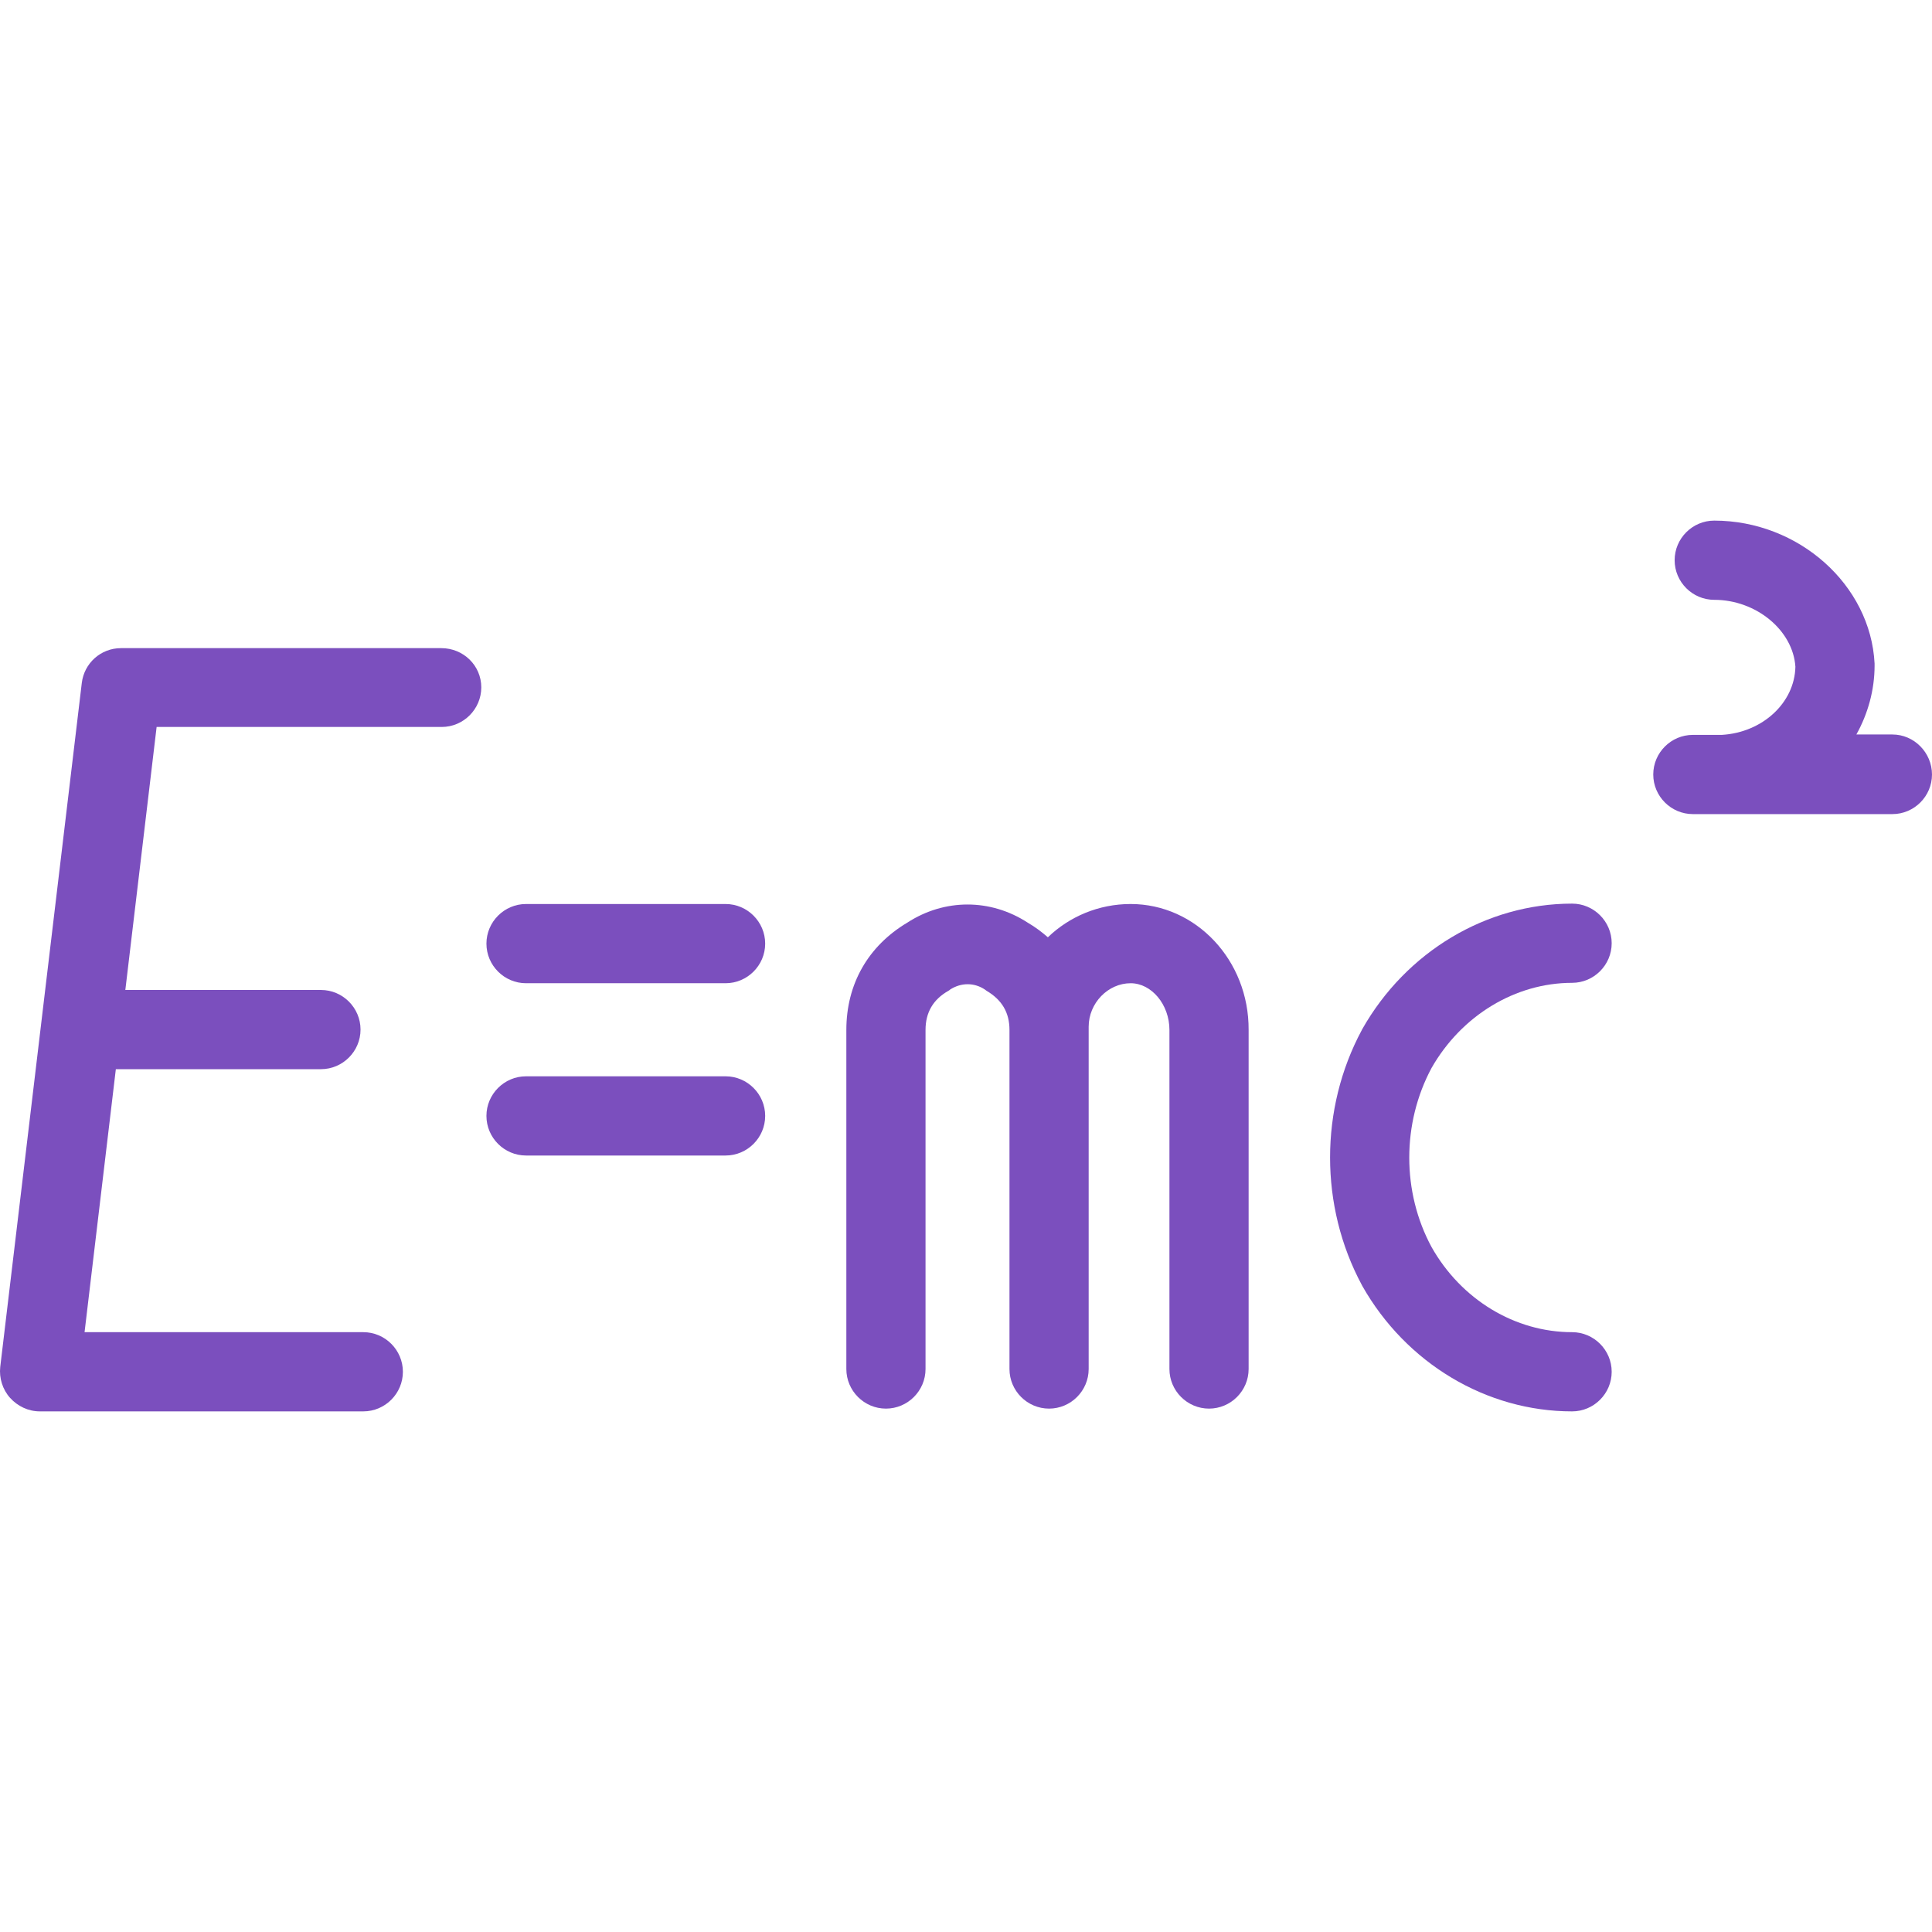
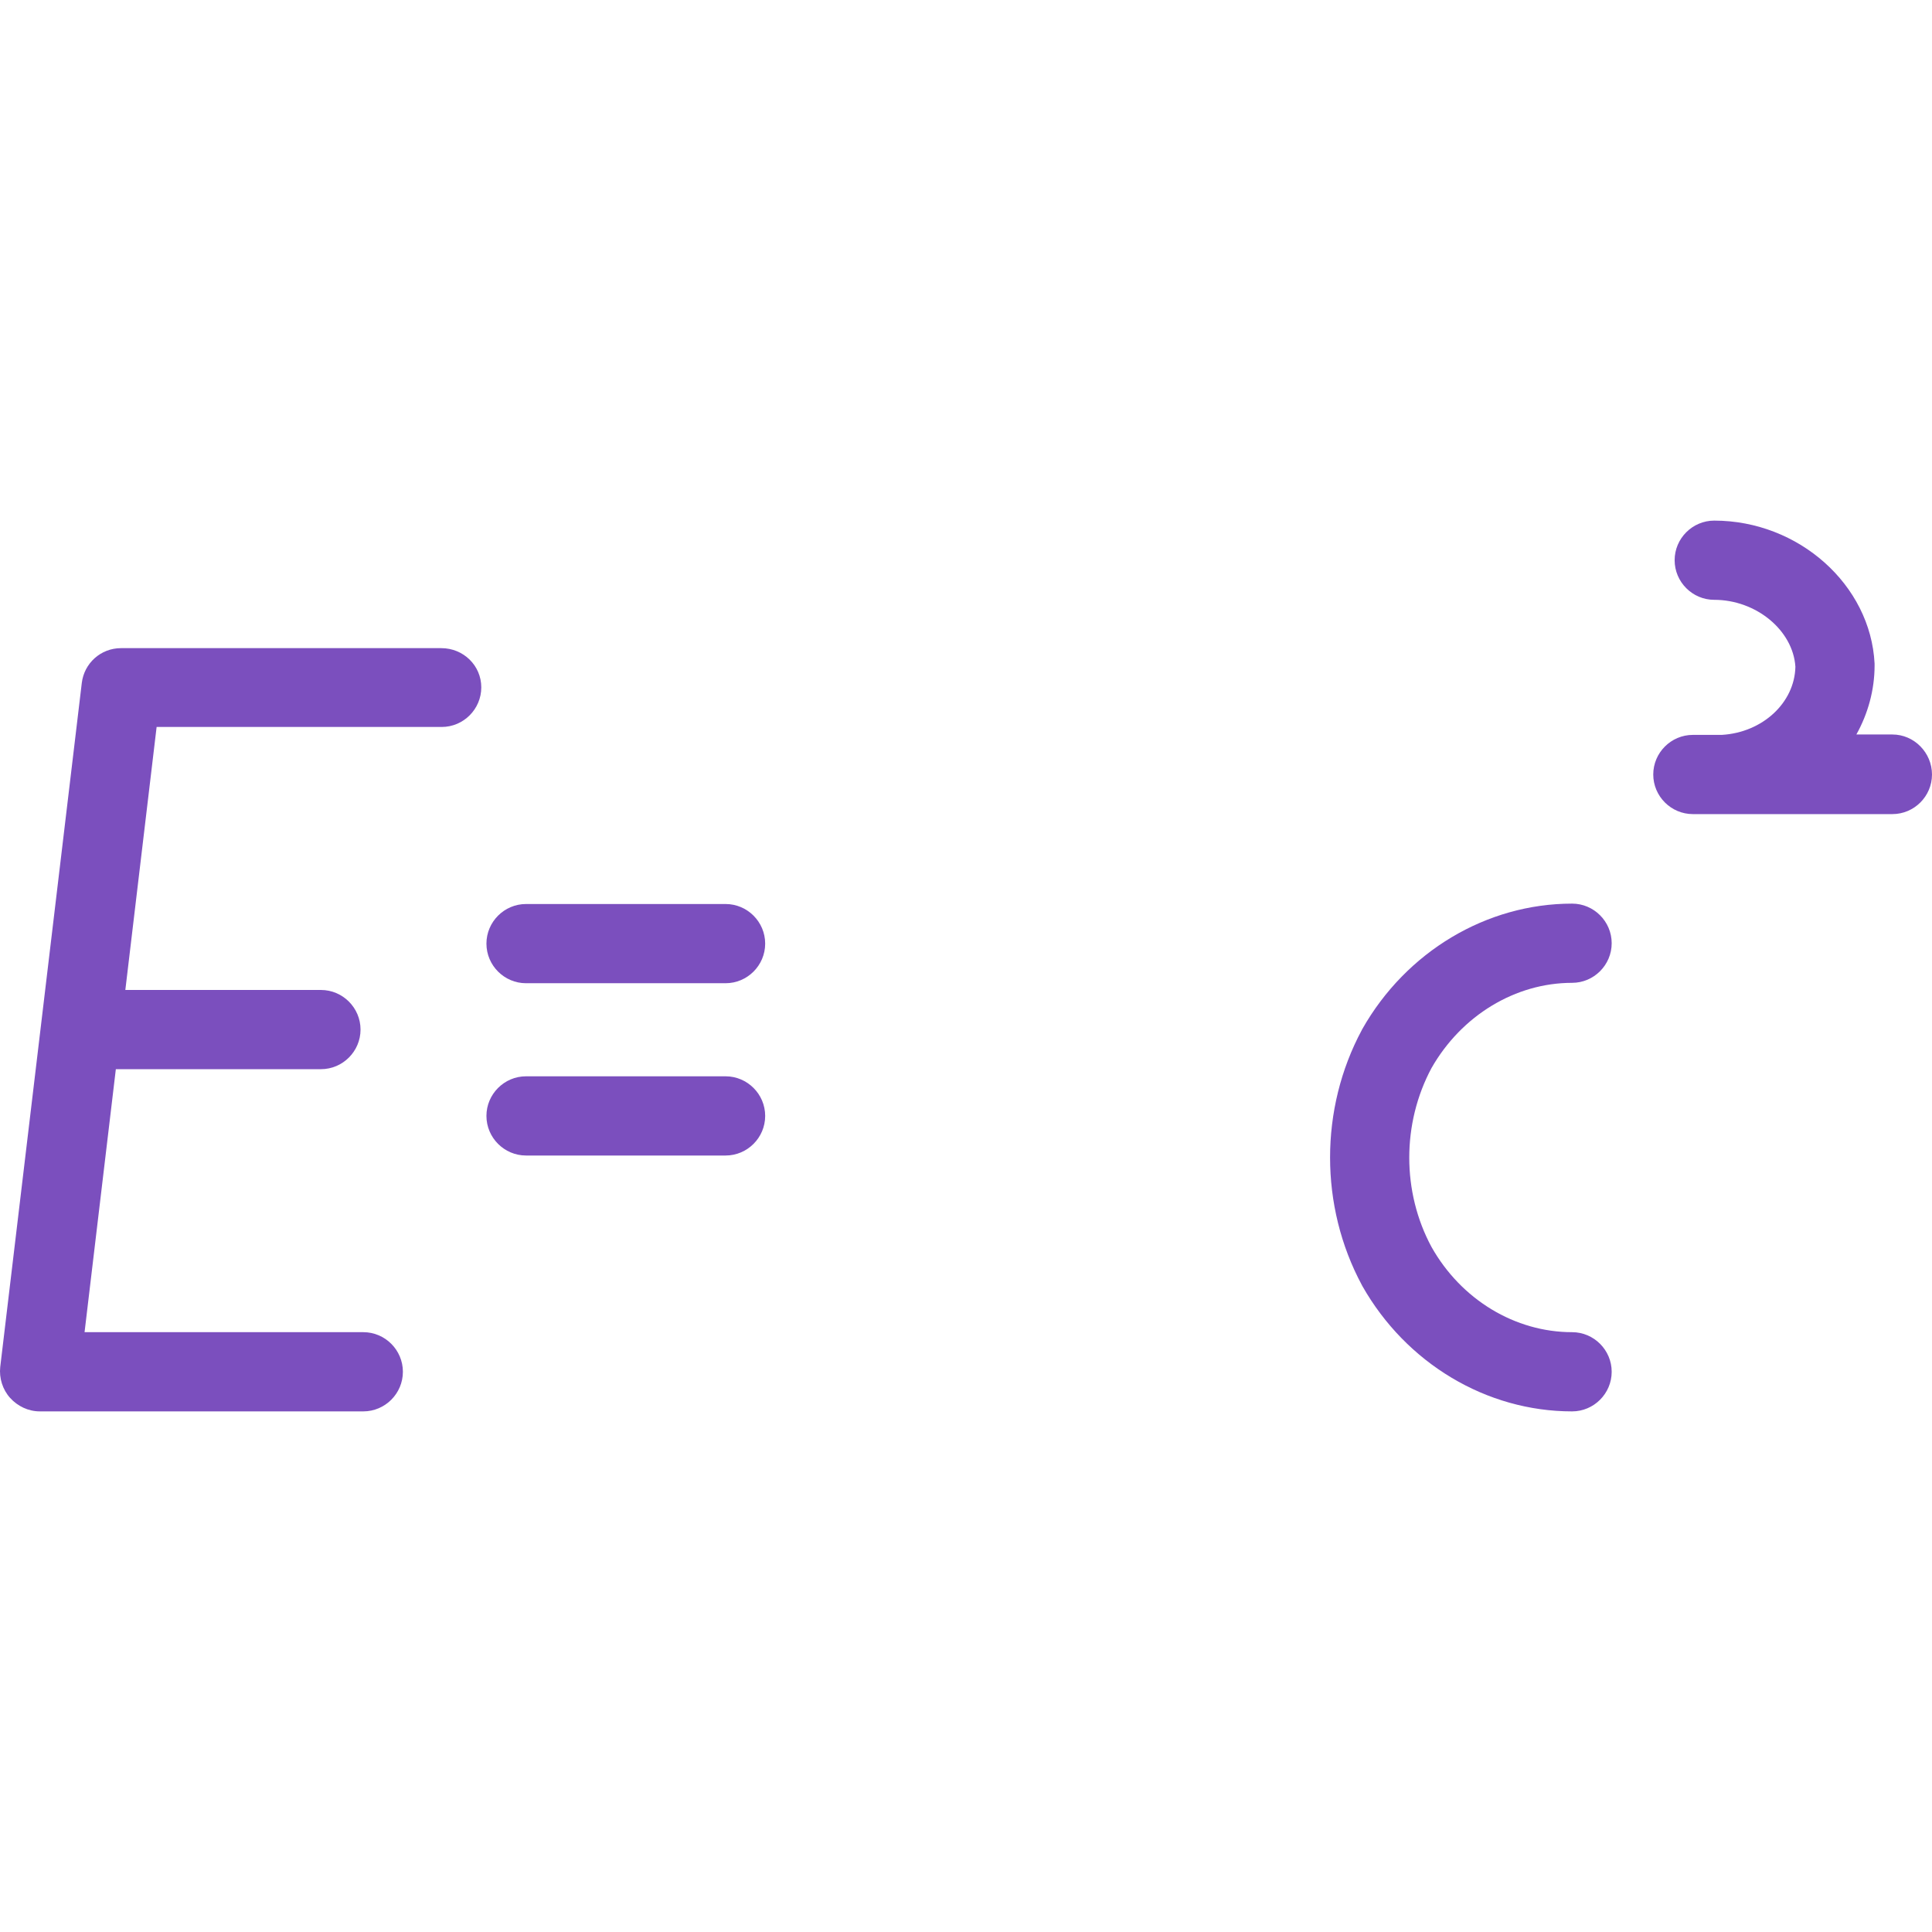
<svg xmlns="http://www.w3.org/2000/svg" fill="#7b4fbe" height="800px" width="800px" version="1.1" id="Layer_1" viewBox="0 0 488 488" xml:space="preserve">
  <g transform="translate(0 -540.36)">
    <g>
      <g>
        <path d="M111.467,704.074L111.467,704.074l-80.907,0c-5.1,0-9.301,3.802-9.901,8.804L0.057,885.655     c-0.3,2.801,0.6,5.703,2.5,7.803c1.9,2.101,4.6,3.401,7.501,3.401h81.707c5.5,0,10.001-4.502,10.001-10.004     s-4.5-10.004-10.001-10.004H21.359l7.901-66.43h51.805c5.5,0,10.001-4.502,10.001-10.004s-4.5-10.004-10.001-10.004H31.659     l7.901-66.43h72.006c5.5,0,10.001-4.502,10.001-10.004S117.067,704.074,111.467,704.074z" />
        <path d="M183.273,768.703h-50.404c-5.5,0-10.001,4.502-10.001,10.004s4.5,10.004,10.001,10.004h50.404     c5.5,0,10.001-4.502,10.001-10.004S188.773,768.703,183.273,768.703z" />
        <path d="M183.273,812.222h-50.404c-5.5,0-10.001,4.502-10.001,10.004s4.5,10.004,10.001,10.004h50.404     c5.5,0,10.001-4.502,10.001-10.004S188.773,812.222,183.273,812.222z" />
        <path d="M477.999,725.884L477.999,725.884l-9.101,0c2.9-5.202,4.6-11.205,4.6-17.408c0-0.2,0-0.4,0-0.5     c-1-19.909-19.202-36.116-40.504-36.116c-5.5,0-10.001,4.502-10.001,10.004s4.5,10.004,10.001,10.004     c10.601,0,19.902,7.703,20.502,16.908c-0.2,9.104-8.301,16.607-18.602,17.208h-7.301c-5.5,0-10.001,4.502-10.001,10.004     s4.5,10.004,10.001,10.004h50.404c5.5,0,10.001-4.502,10.001-10.004S483.5,725.884,477.999,725.884z" />
        <path d="M397.092,788.612c5.5,0,10.001-4.502,10.001-10.004s-4.5-10.004-10.001-10.004c-21.602,0-41.904,12.105-53.005,31.714     c0,0.1-0.1,0.1-0.1,0.2c-10.701,19.909-10.701,44.52,0,64.429c0,0.1,0.1,0.1,0.1,0.2c11.101,19.609,31.403,31.714,53.005,31.714     c5.5,0,10.001-4.502,10.001-10.004s-4.5-10.004-10.001-10.004v0c-14.401,0-28.003-8.204-35.503-21.51     c-7.501-13.906-7.501-31.214,0-45.22C369.189,796.815,382.791,788.612,397.092,788.612z" />
-         <path d="M285.582,768.703c-8.101,0-15.501,3.201-20.902,8.404c-1.5-1.301-3.2-2.601-5.1-3.702     c-9.401-6.103-21.002-6.103-30.403,0c-9.901,5.903-15.401,15.507-15.401,27.112v85.638c0,5.502,4.5,10.004,10.001,10.004     s10.001-4.502,10.001-10.004v-85.638c0-4.402,1.9-7.703,5.801-9.904c0.2-0.1,0.3-0.2,0.4-0.3c2.8-1.801,6.101-1.801,8.801,0     c0.1,0.1,0.3,0.2,0.4,0.3c3.9,2.301,5.801,5.502,5.801,9.904v85.638c0,5.502,4.5,10.004,10.001,10.004     s10.001-4.502,10.001-10.004v-85.638c0-0.2,0-0.3,0-0.5c0-0.1,0-0.2,0-0.3c0-6.003,4.9-11.005,10.601-11.005     c5.3,0,9.801,5.402,9.801,11.805v85.638c0,5.502,4.5,10.004,10.001,10.004s10.001-4.502,10.001-10.004v-85.638     C315.485,782.909,302.083,768.703,285.582,768.703z" />
      </g>
    </g>
  </g>
</svg>